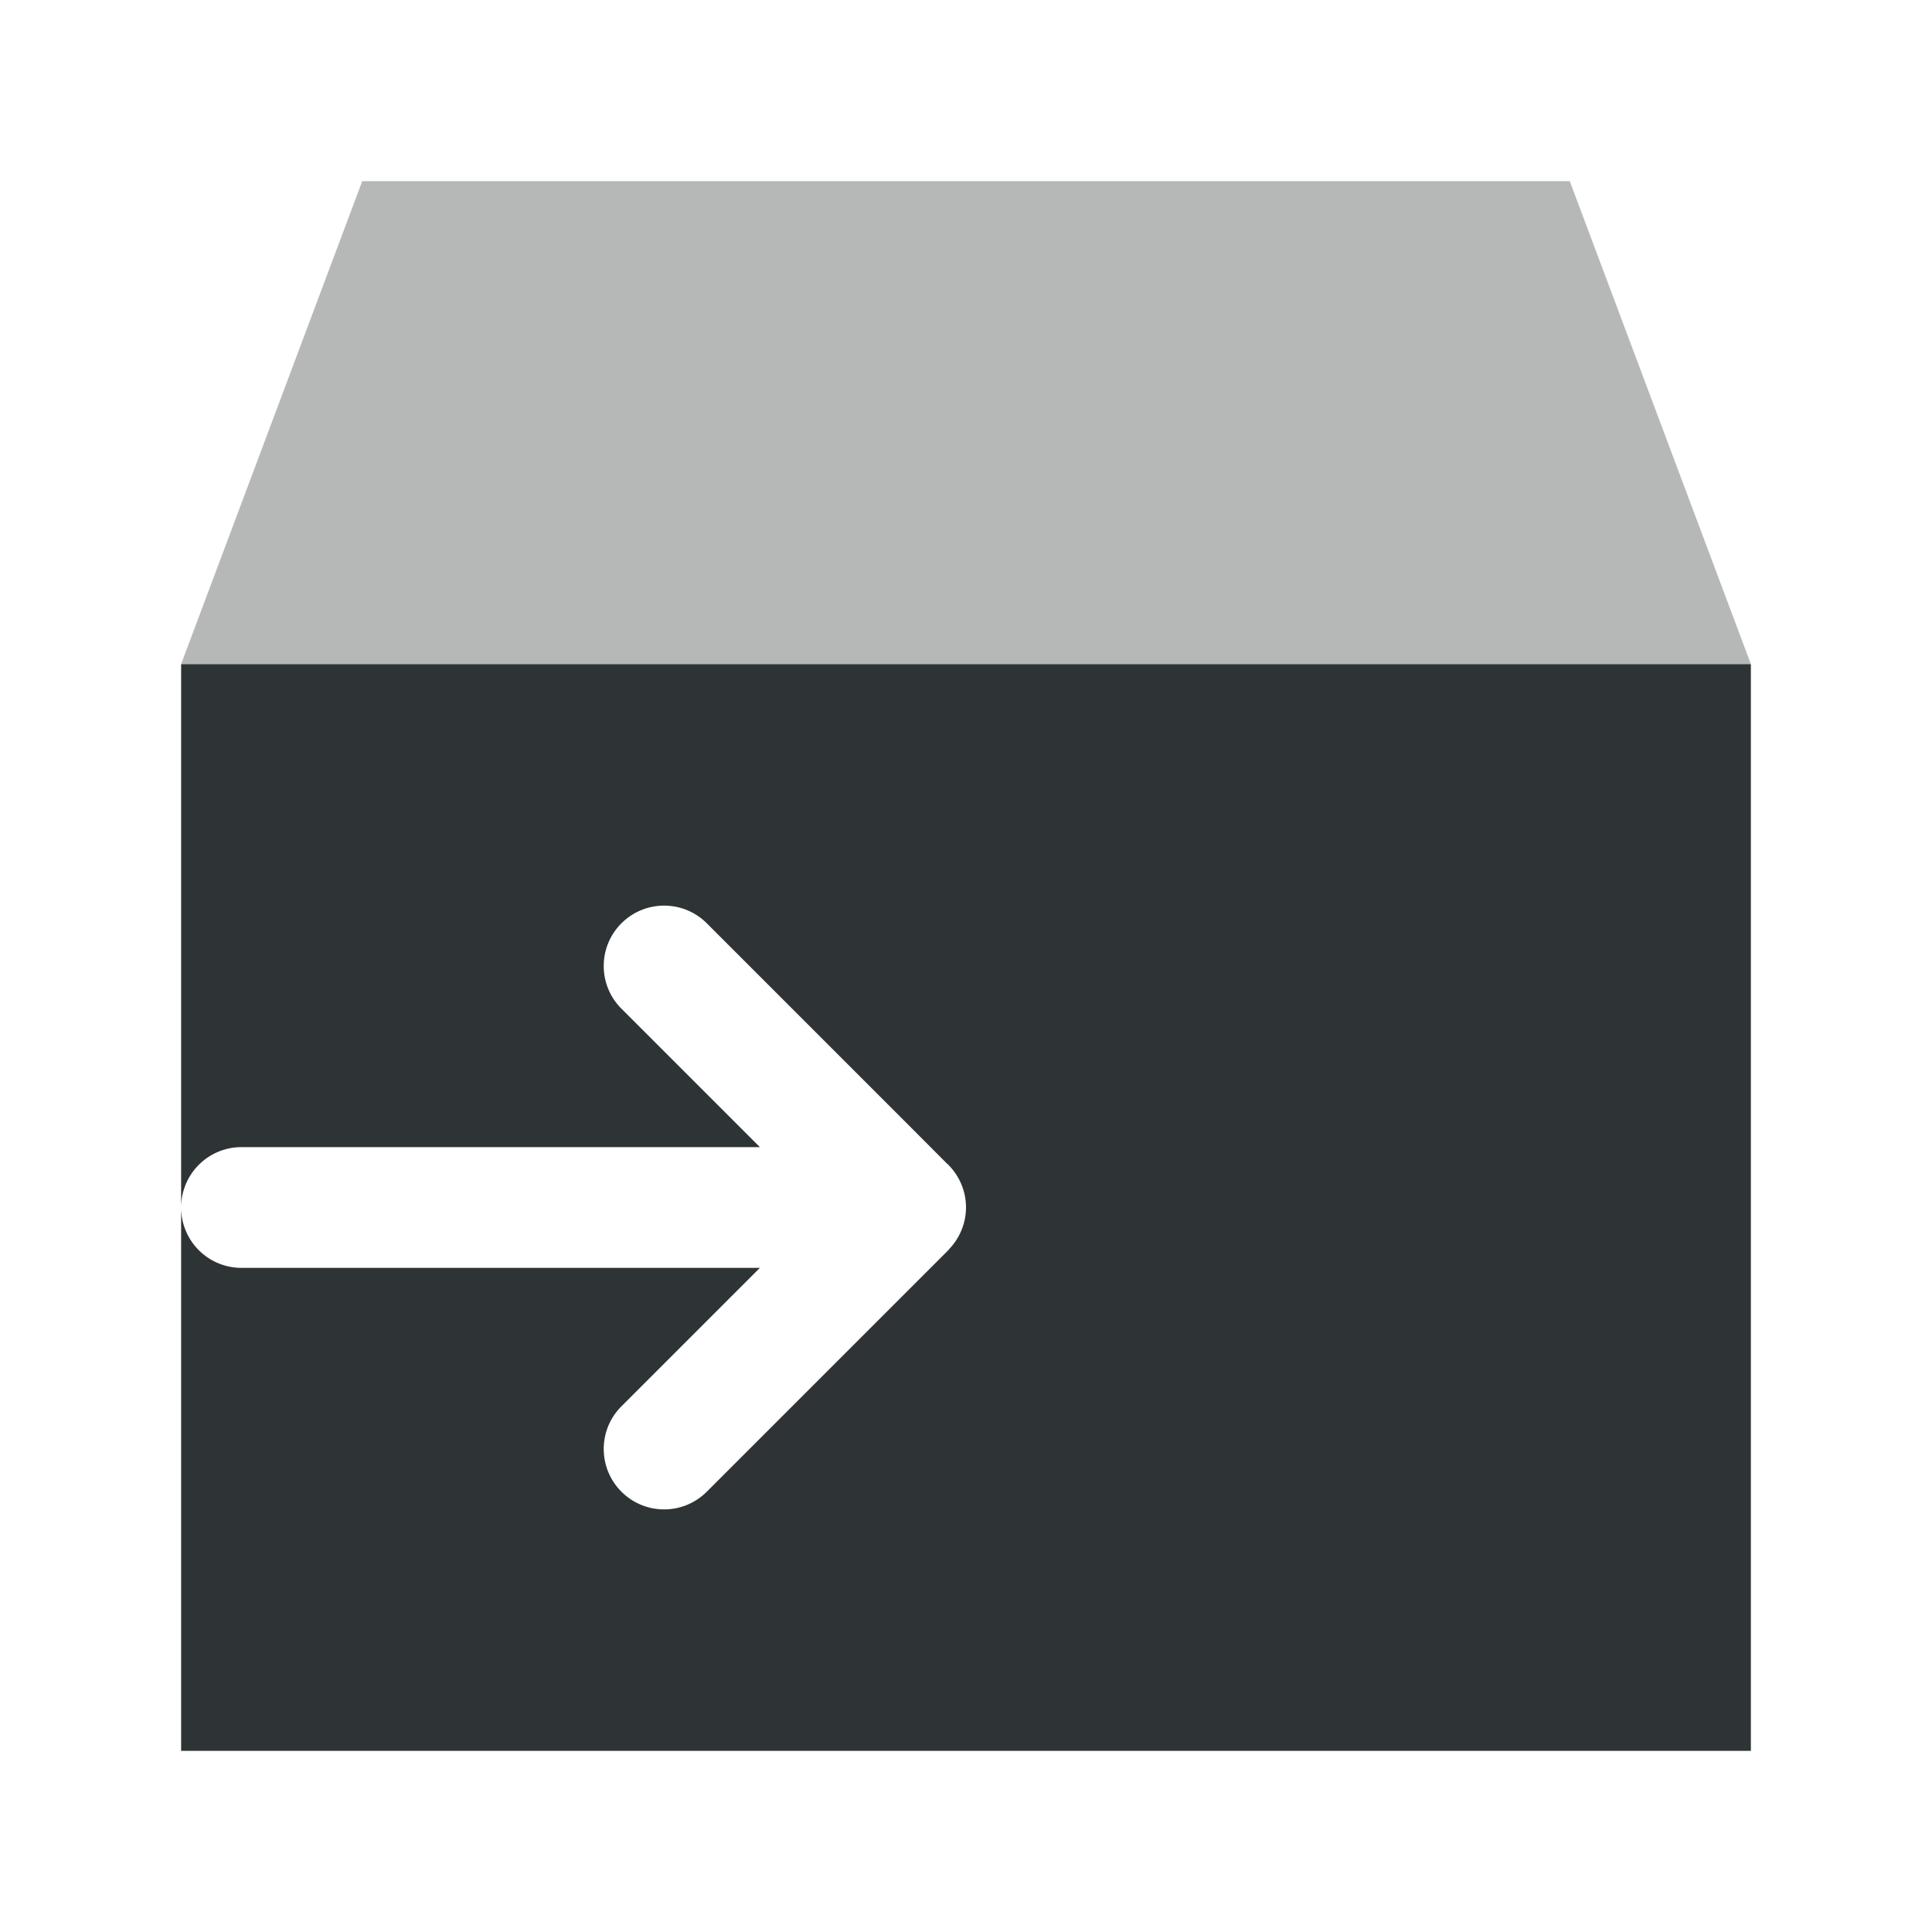
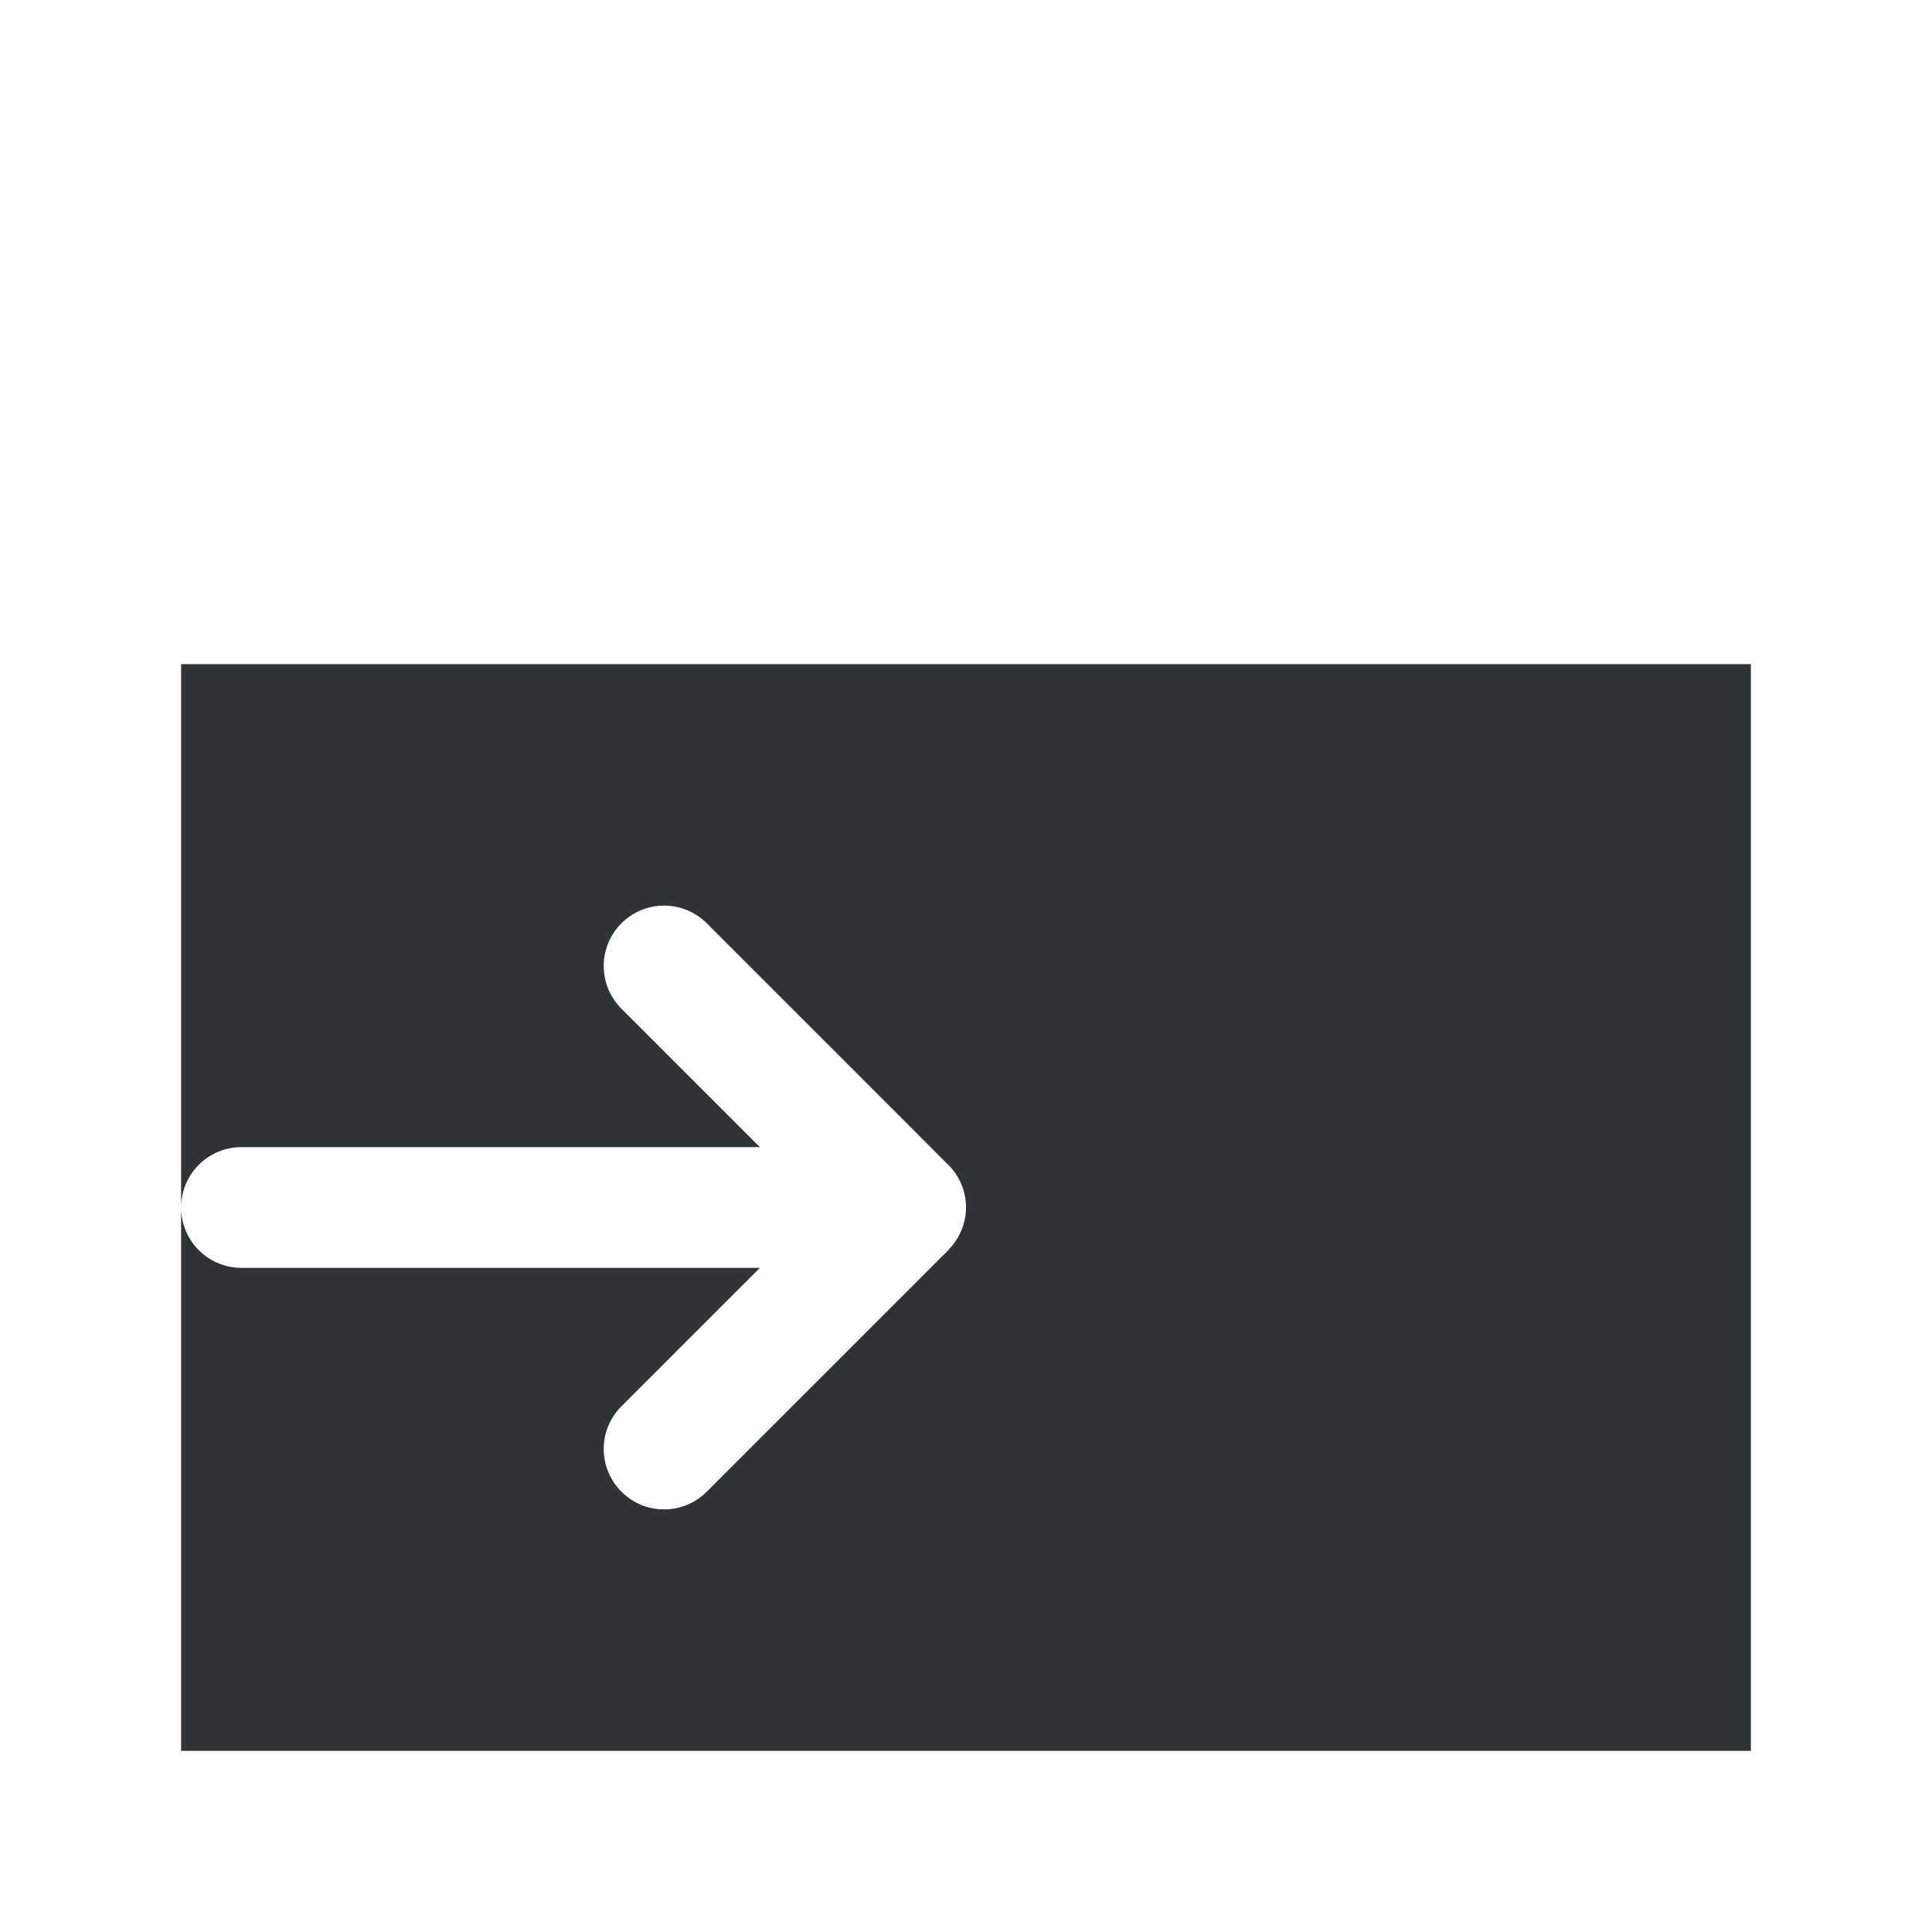
<svg xmlns="http://www.w3.org/2000/svg" height="32" viewBox="0 0 32 32" width="32">
  <g fill="#2e3436" transform="translate(1 7)">
    <path d="m2 4v9a1 1 0 0 1 1-1h8.586l-2.293-2.293c-.391-.391-.391-1.024 0-1.414.195-.195.451-.293.707-.293.256 0 .512.098.707.293l3.293 3.293.672.674c.012.011.024.022.035.033l.01.01c.182.187.283.437.283.697-.001.259-.103.508-.283.693v.004l-.717.717-3.293 3.293c-.391.391-1.024.391-1.414 0-.391-.391-.391-1.024 0-1.414l2.293-2.293h-8.586a1 1 0 0 1 -1-1v9h26v-18z" />
-     <path d="m5-4-3 8h26l-3-8z" opacity=".35" />
  </g>
</svg>